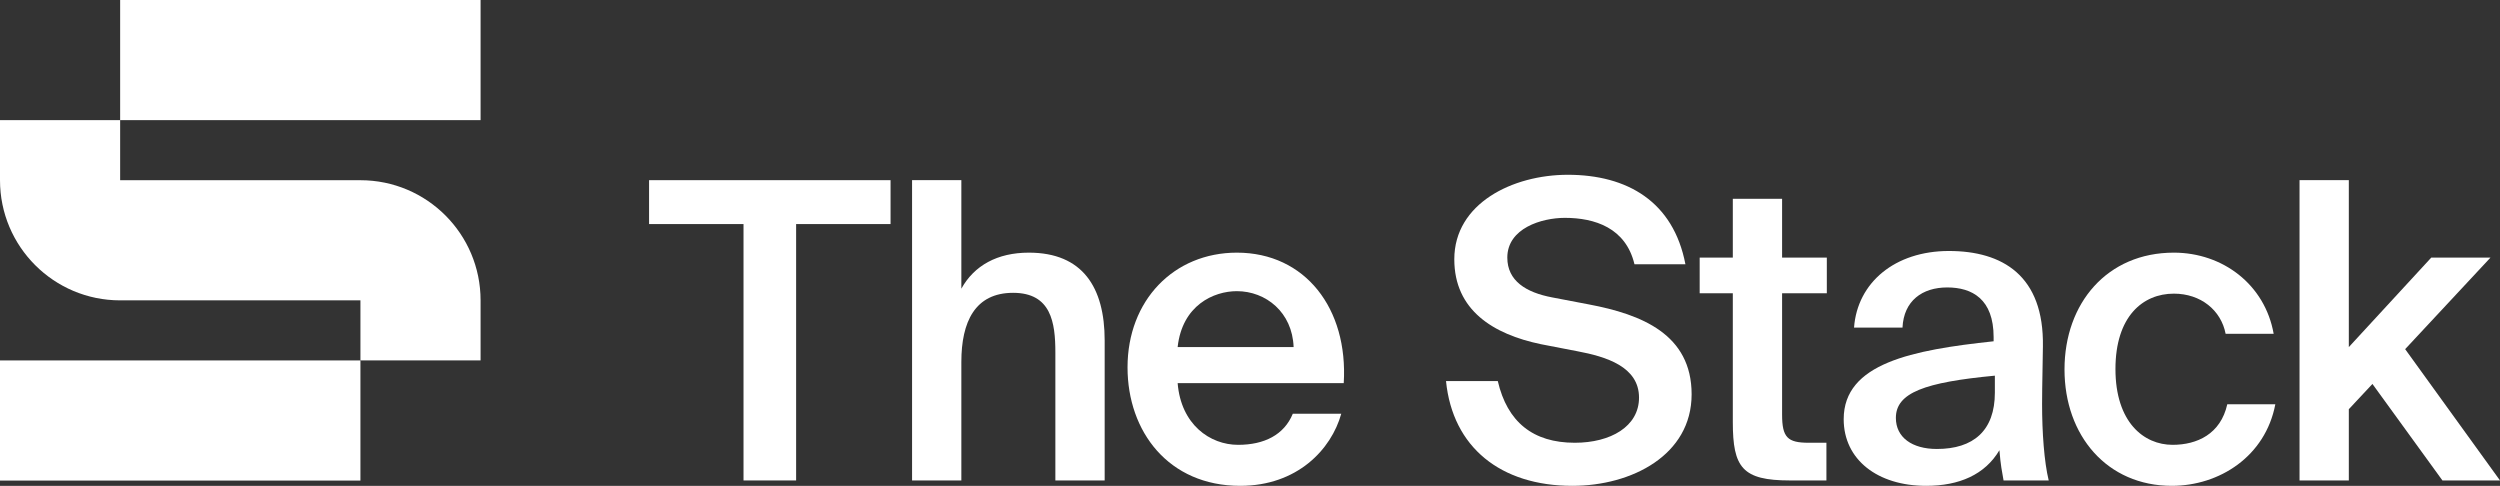
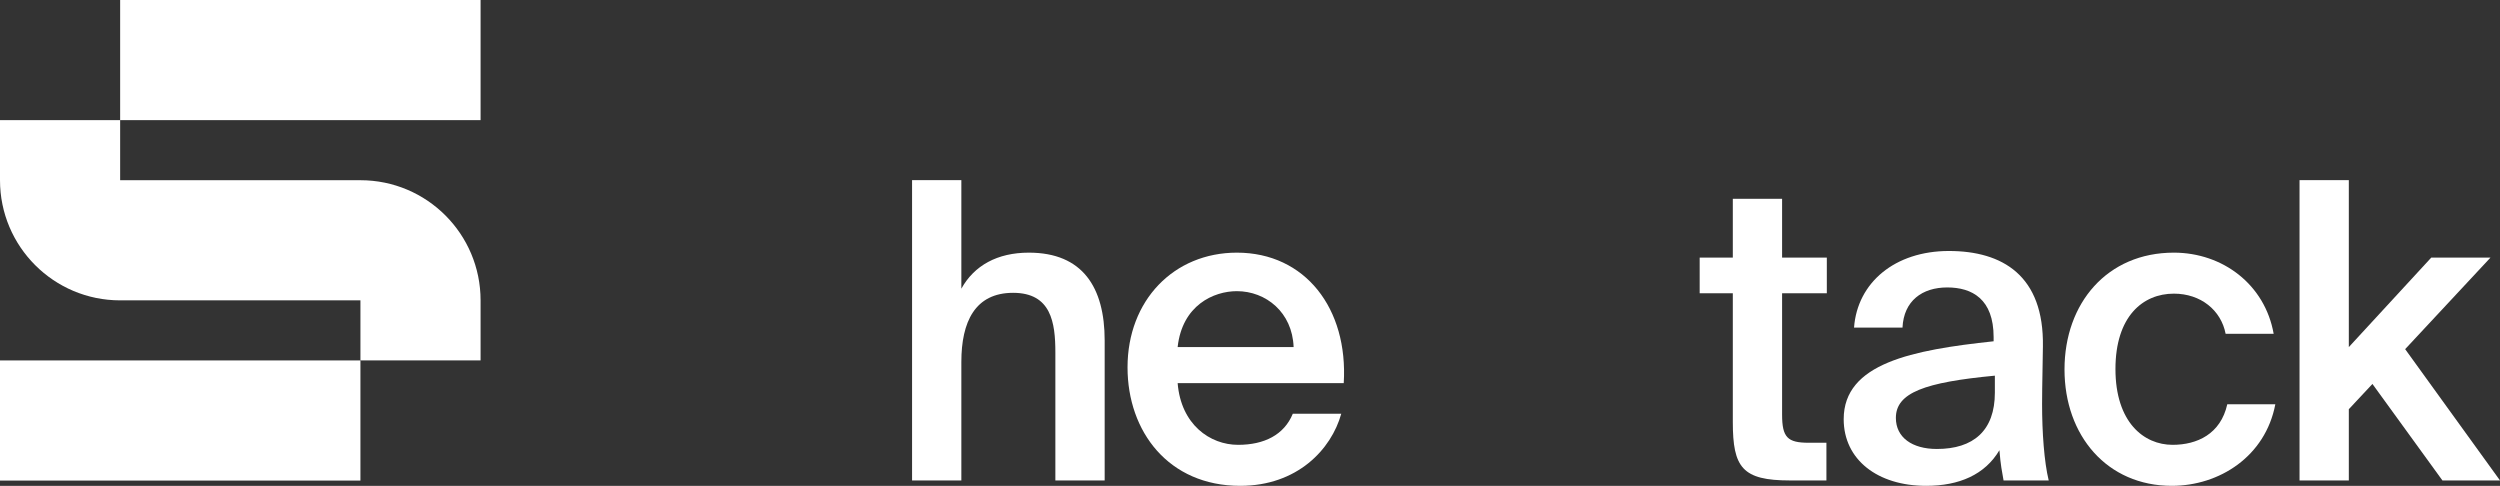
<svg xmlns="http://www.w3.org/2000/svg" id="Layer_2" data-name="Layer 2" viewBox="0 0 1872.715 363.932">
  <rect x="0" y="0" width="1872.715" height="363.932" fill="#333333" stroke="none" />
  <defs>
    <style>
      .cls-1 {
        fill: #fff;
      }
    </style>
  </defs>
  <g id="Layer_1-2" data-name="Layer 1">
    <g>
      <path class="cls-1" d="M359.993,89.998V0H89.998v89.998H0v44.999c0,49.705,40.294,89.998,89.998,89.998h179.996v44.999h89.998v-44.999c0-49.705-40.293-89.998-89.998-89.998H89.998v-44.999h269.994Z" />
      <rect class="cls-1" y="269.995" width="269.994" height="89.998" />
    </g>
-     <path class="cls-1" d="M556.957,167.844h-70.741v-32.884h180.884v32.884h-70.737v192.055h-39.406v-192.055Z" />
    <path class="cls-1" d="M720.135,216.248c9.617-17.377,26.989-26.994,50.568-26.994,40.341,0,56.788,26.063,56.788,65.777v104.867h-36.931v-95.869c0-22.341-3.099-44.678-31.646-44.678s-38.779,21.718-38.779,51.81v88.737h-36.918v-224.939h36.918v81.288Z" />
    <path class="cls-1" d="M882.156,286.985c2.484,31.027,24.202,46.232,45.297,46.232,19.554,0,34.442-7.448,40.96-23.272h36.303c-7.453,26.682-32.893,53.987-75.705,53.987-53.676,0-84.396-40.644-84.396-88.737,0-50.261,34.754-85.941,81.912-85.941,51.191,0,83.461,41.886,80.051,97.73h-124.421ZM882.156,259.995h86.871c-.926-26.063-20.783-41.886-42.501-41.886-17.373,0-40.951,10.547-44.371,41.886Z" />
-     <path class="cls-1" d="M1154.24,257.823c-35.68-7.448-64.842-25.444-64.842-63.604,0-41.886,43.747-63.293,85.01-63.293,44.674,0,79.116,20.164,88.118,67.015h-38.164c-6.518-27.301-29.785-34.749-52.126-34.749-17.373,0-43.124,7.756-43.124,29.785,0,17.377,13.962,26.063,33.507,29.785l27.613,5.276c39.402,7.444,76.943,22.337,76.943,67.326,0,45.608-44.985,68.568-89.356,68.568-53.676,0-89.667-28.855-94.627-78.497h38.779c7.141,30.716,26.375,46.227,57.709,46.227,26.686,0,48.093-12.097,48.093-33.819,0-23.267-24.817-30.716-46.232-34.745l-27.301-5.276Z" />
    <path class="cls-1" d="M1298.022,148.917h36.918v44.059h33.507v26.682h-33.507v90.909c0,17.061,4.034,21.095,19.857,21.095h13.348v28.236h-27.31c-35.68,0-42.812-9.617-42.812-43.747v-96.493h-24.825v-26.682h24.825v-44.059Z" />
    <path class="cls-1" d="M1381.082,313.978c0-41.886,51.503-51.815,112.311-58.328v-3.103c0-28.543-16.135-37.229-34.754-37.229s-32.572,9.928-33.507,30.093h-36.295c2.476-33.819,30.711-57.398,71.048-57.398,40.025,0,71.36,18.307,70.425,71.672,0,8.067-.615,27.924-.615,43.128,0,21.095,1.549,43.124,4.96,57.086h-33.819c-1.238-7.133-2.173-11.171-3.099-22.648-10.863,18.303-30.097,26.682-54.922,26.682-36.295,0-61.734-19.545-61.734-49.954ZM1494.328,281.401c-52.438,4.964-74.156,12.72-74.156,31.646,0,14.581,12.101,23.272,30.711,23.272,27.31,0,43.444-13.65,43.444-42.198v-12.72Z" />
    <path class="cls-1" d="M1703.173,250.067h-35.983c-3.419-17.688-18.619-30.097-38.787-30.097-23.267,0-43.747,17.065-43.747,56.467,0,39.714,21.095,56.779,42.821,56.779,18.299,0,35.983-8.067,40.951-30.404h35.992c-7.444,39.09-41.886,61.12-77.566,61.12-48.404,0-80.362-37.541-80.362-87.183s31.958-87.495,81.912-87.495c36.615,0,68.261,23.891,74.77,60.813Z" />
    <path class="cls-1" d="M1759.469,134.96v125.036l61.743-67.019h44.362l-63.907,68.568,71.048,98.354h-43.124l-52.438-72.29-17.684,18.926v53.364h-36.918v-224.939h36.918Z" />
  </g>
</svg>